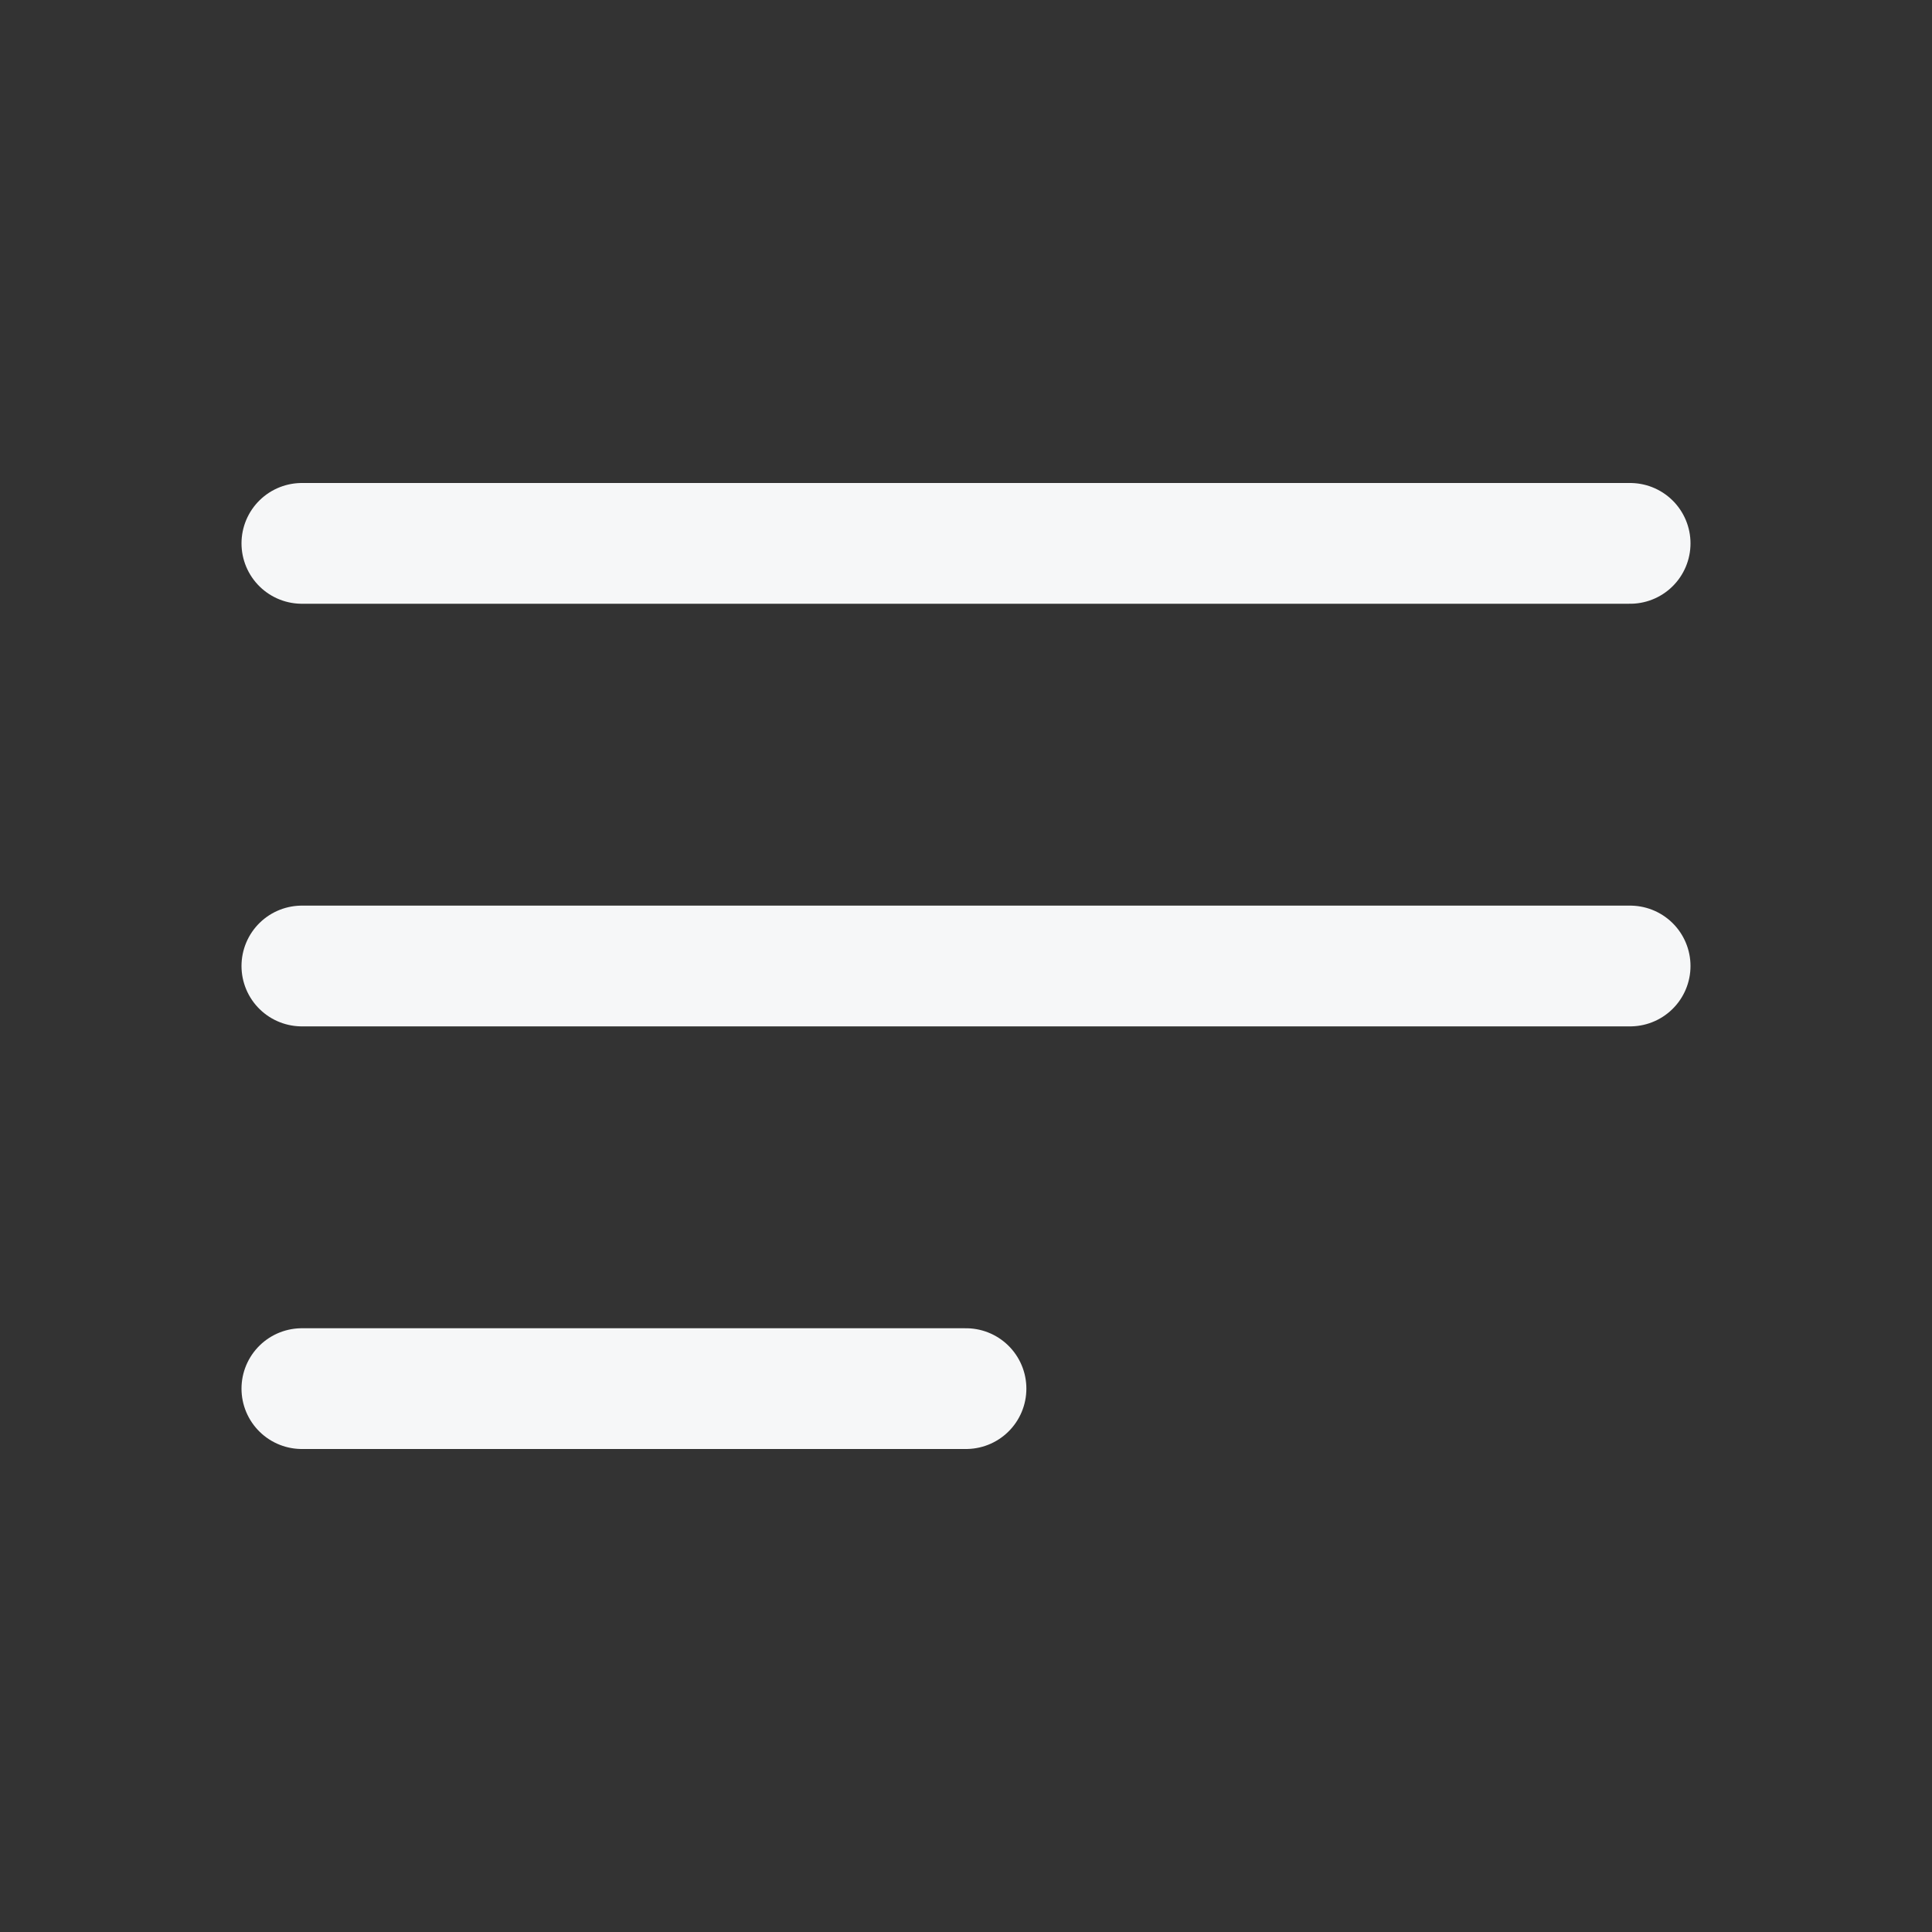
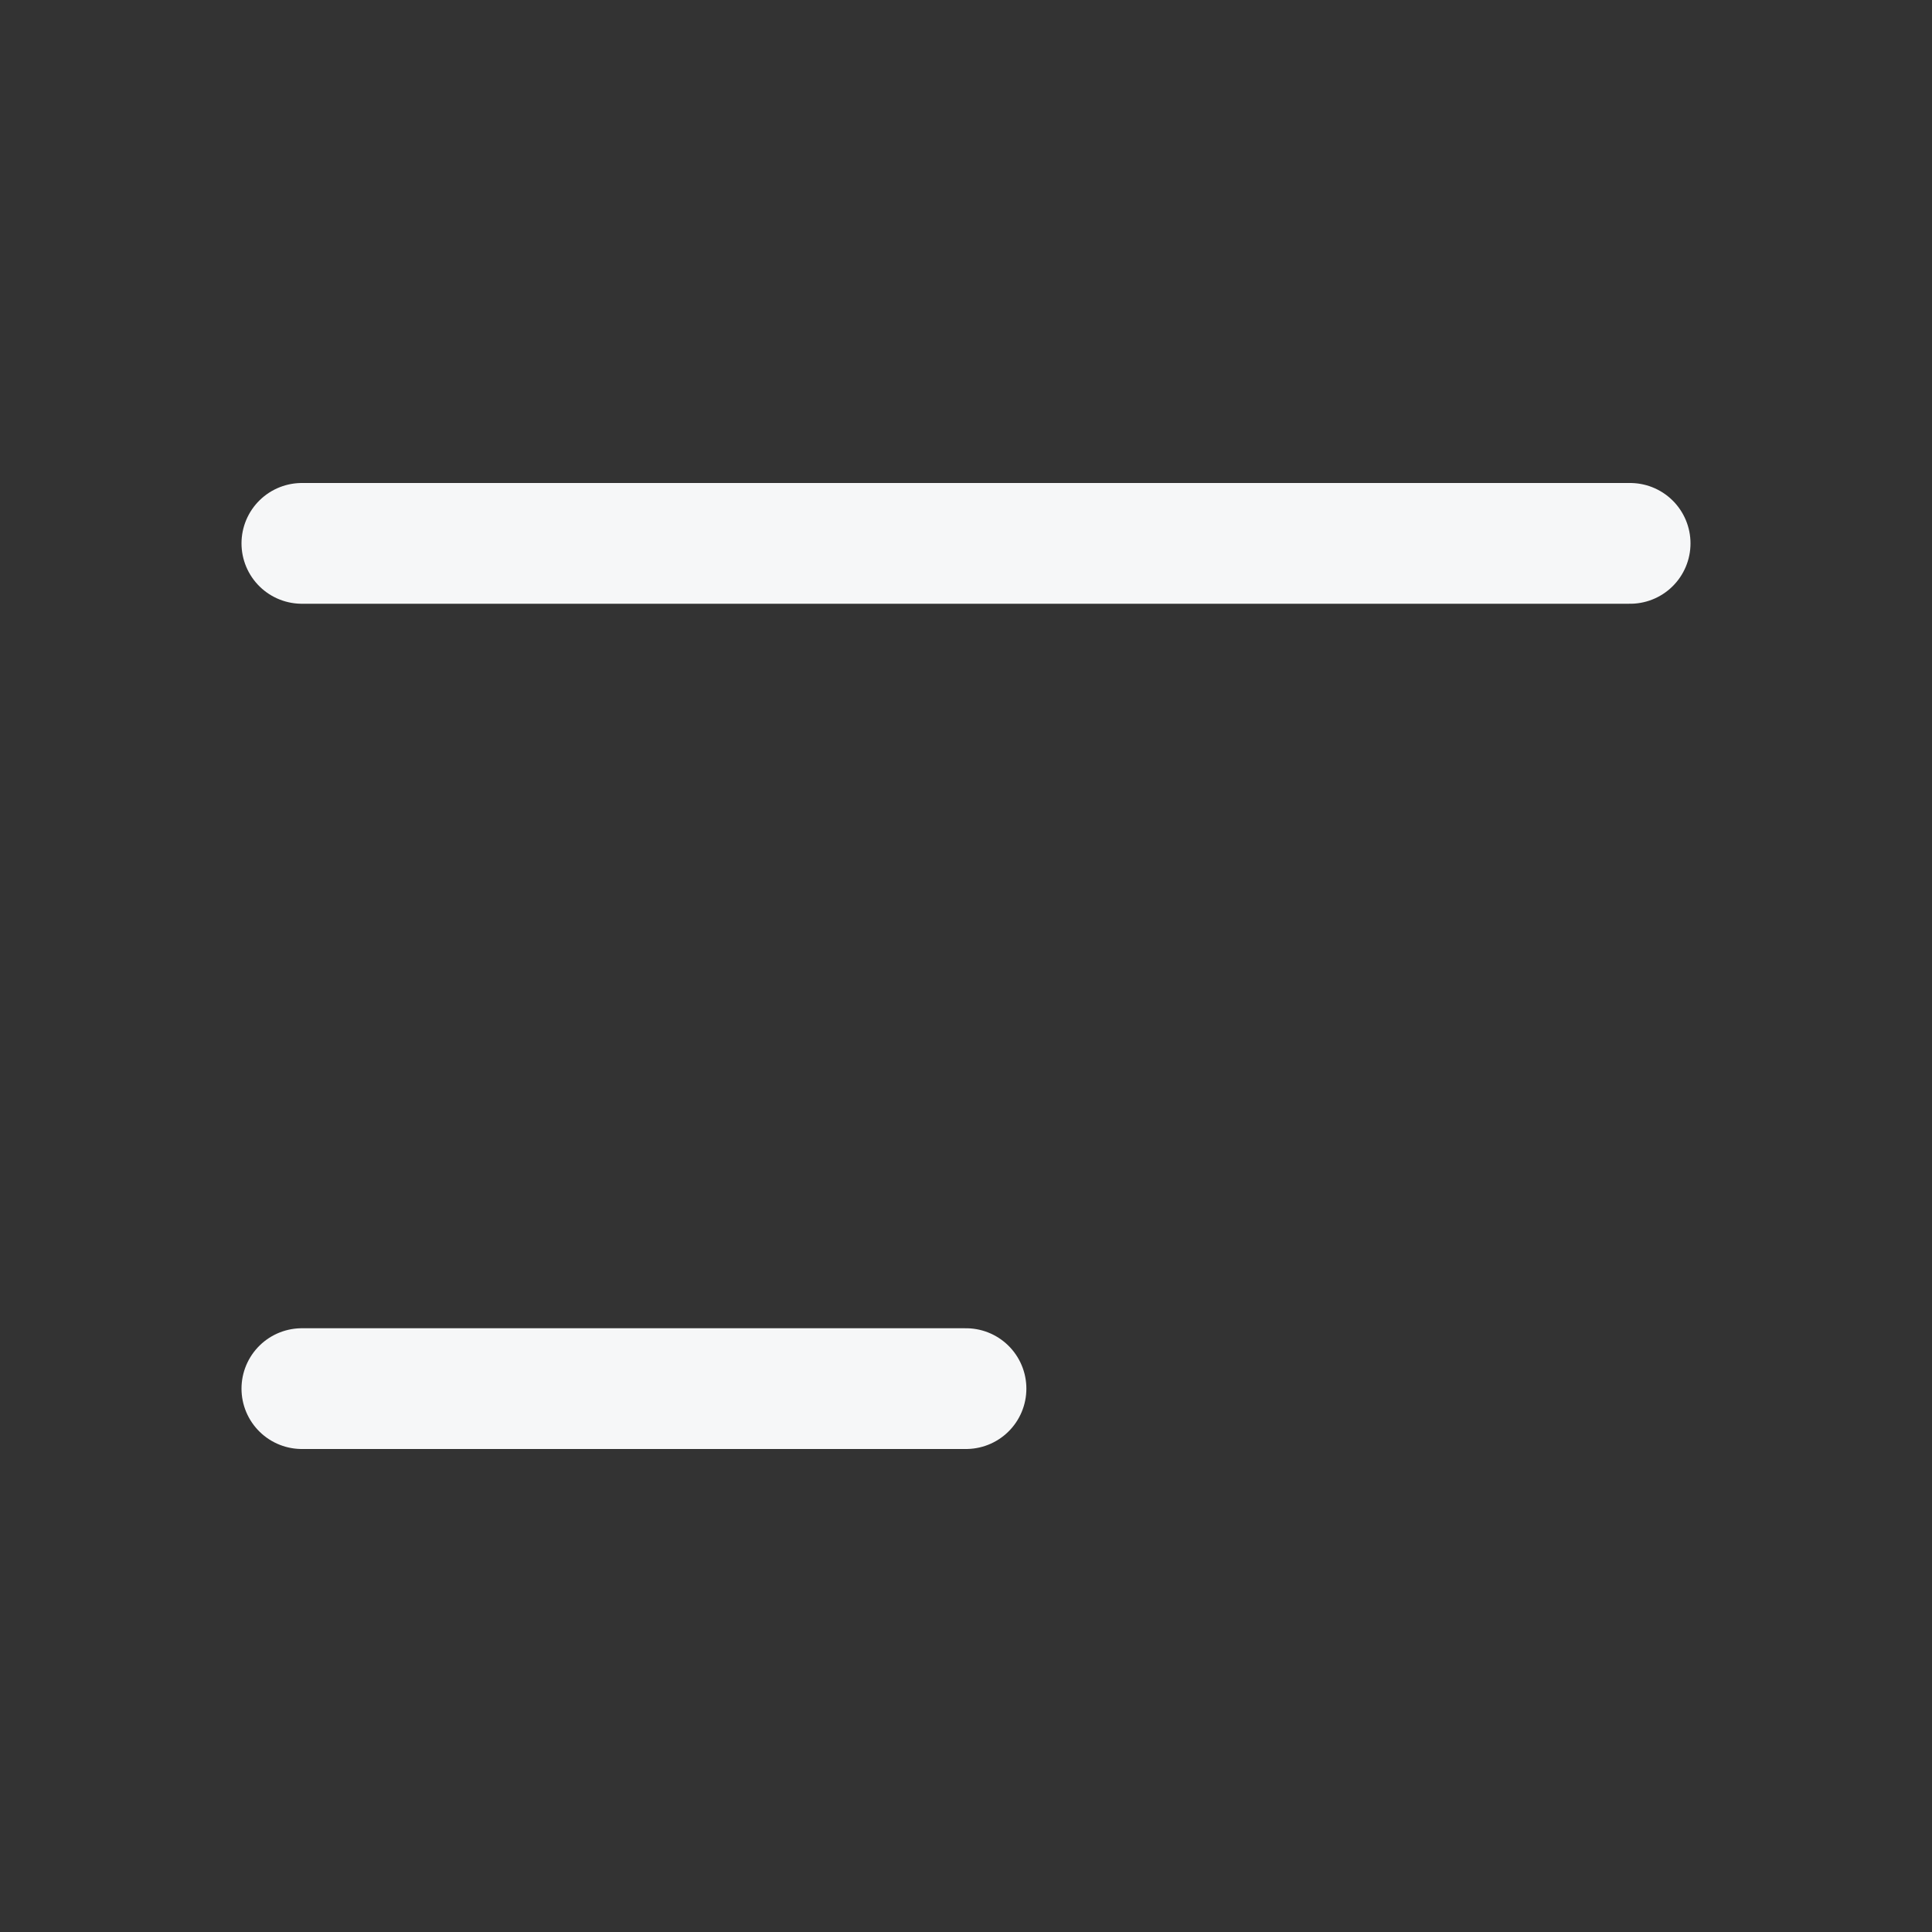
<svg xmlns="http://www.w3.org/2000/svg" width="24" height="24" viewBox="0 0 24 24" fill="none">
  <rect x="0" y="0" width="24" height="24" fill="#333333" stroke="none" />
  <g id="bars-3-bottom-left">
-     <path id="Vector" d="M3.75 6.75H20.25M3.75 12H20.25M3.75 17.25H12" stroke="#F6F7F8" stroke-width="1.5" stroke-linecap="round" stroke-linejoin="round" />
+     <path id="Vector" d="M3.75 6.75H20.25M3.75 12M3.75 17.25H12" stroke="#F6F7F8" stroke-width="1.5" stroke-linecap="round" stroke-linejoin="round" />
  </g>
</svg>